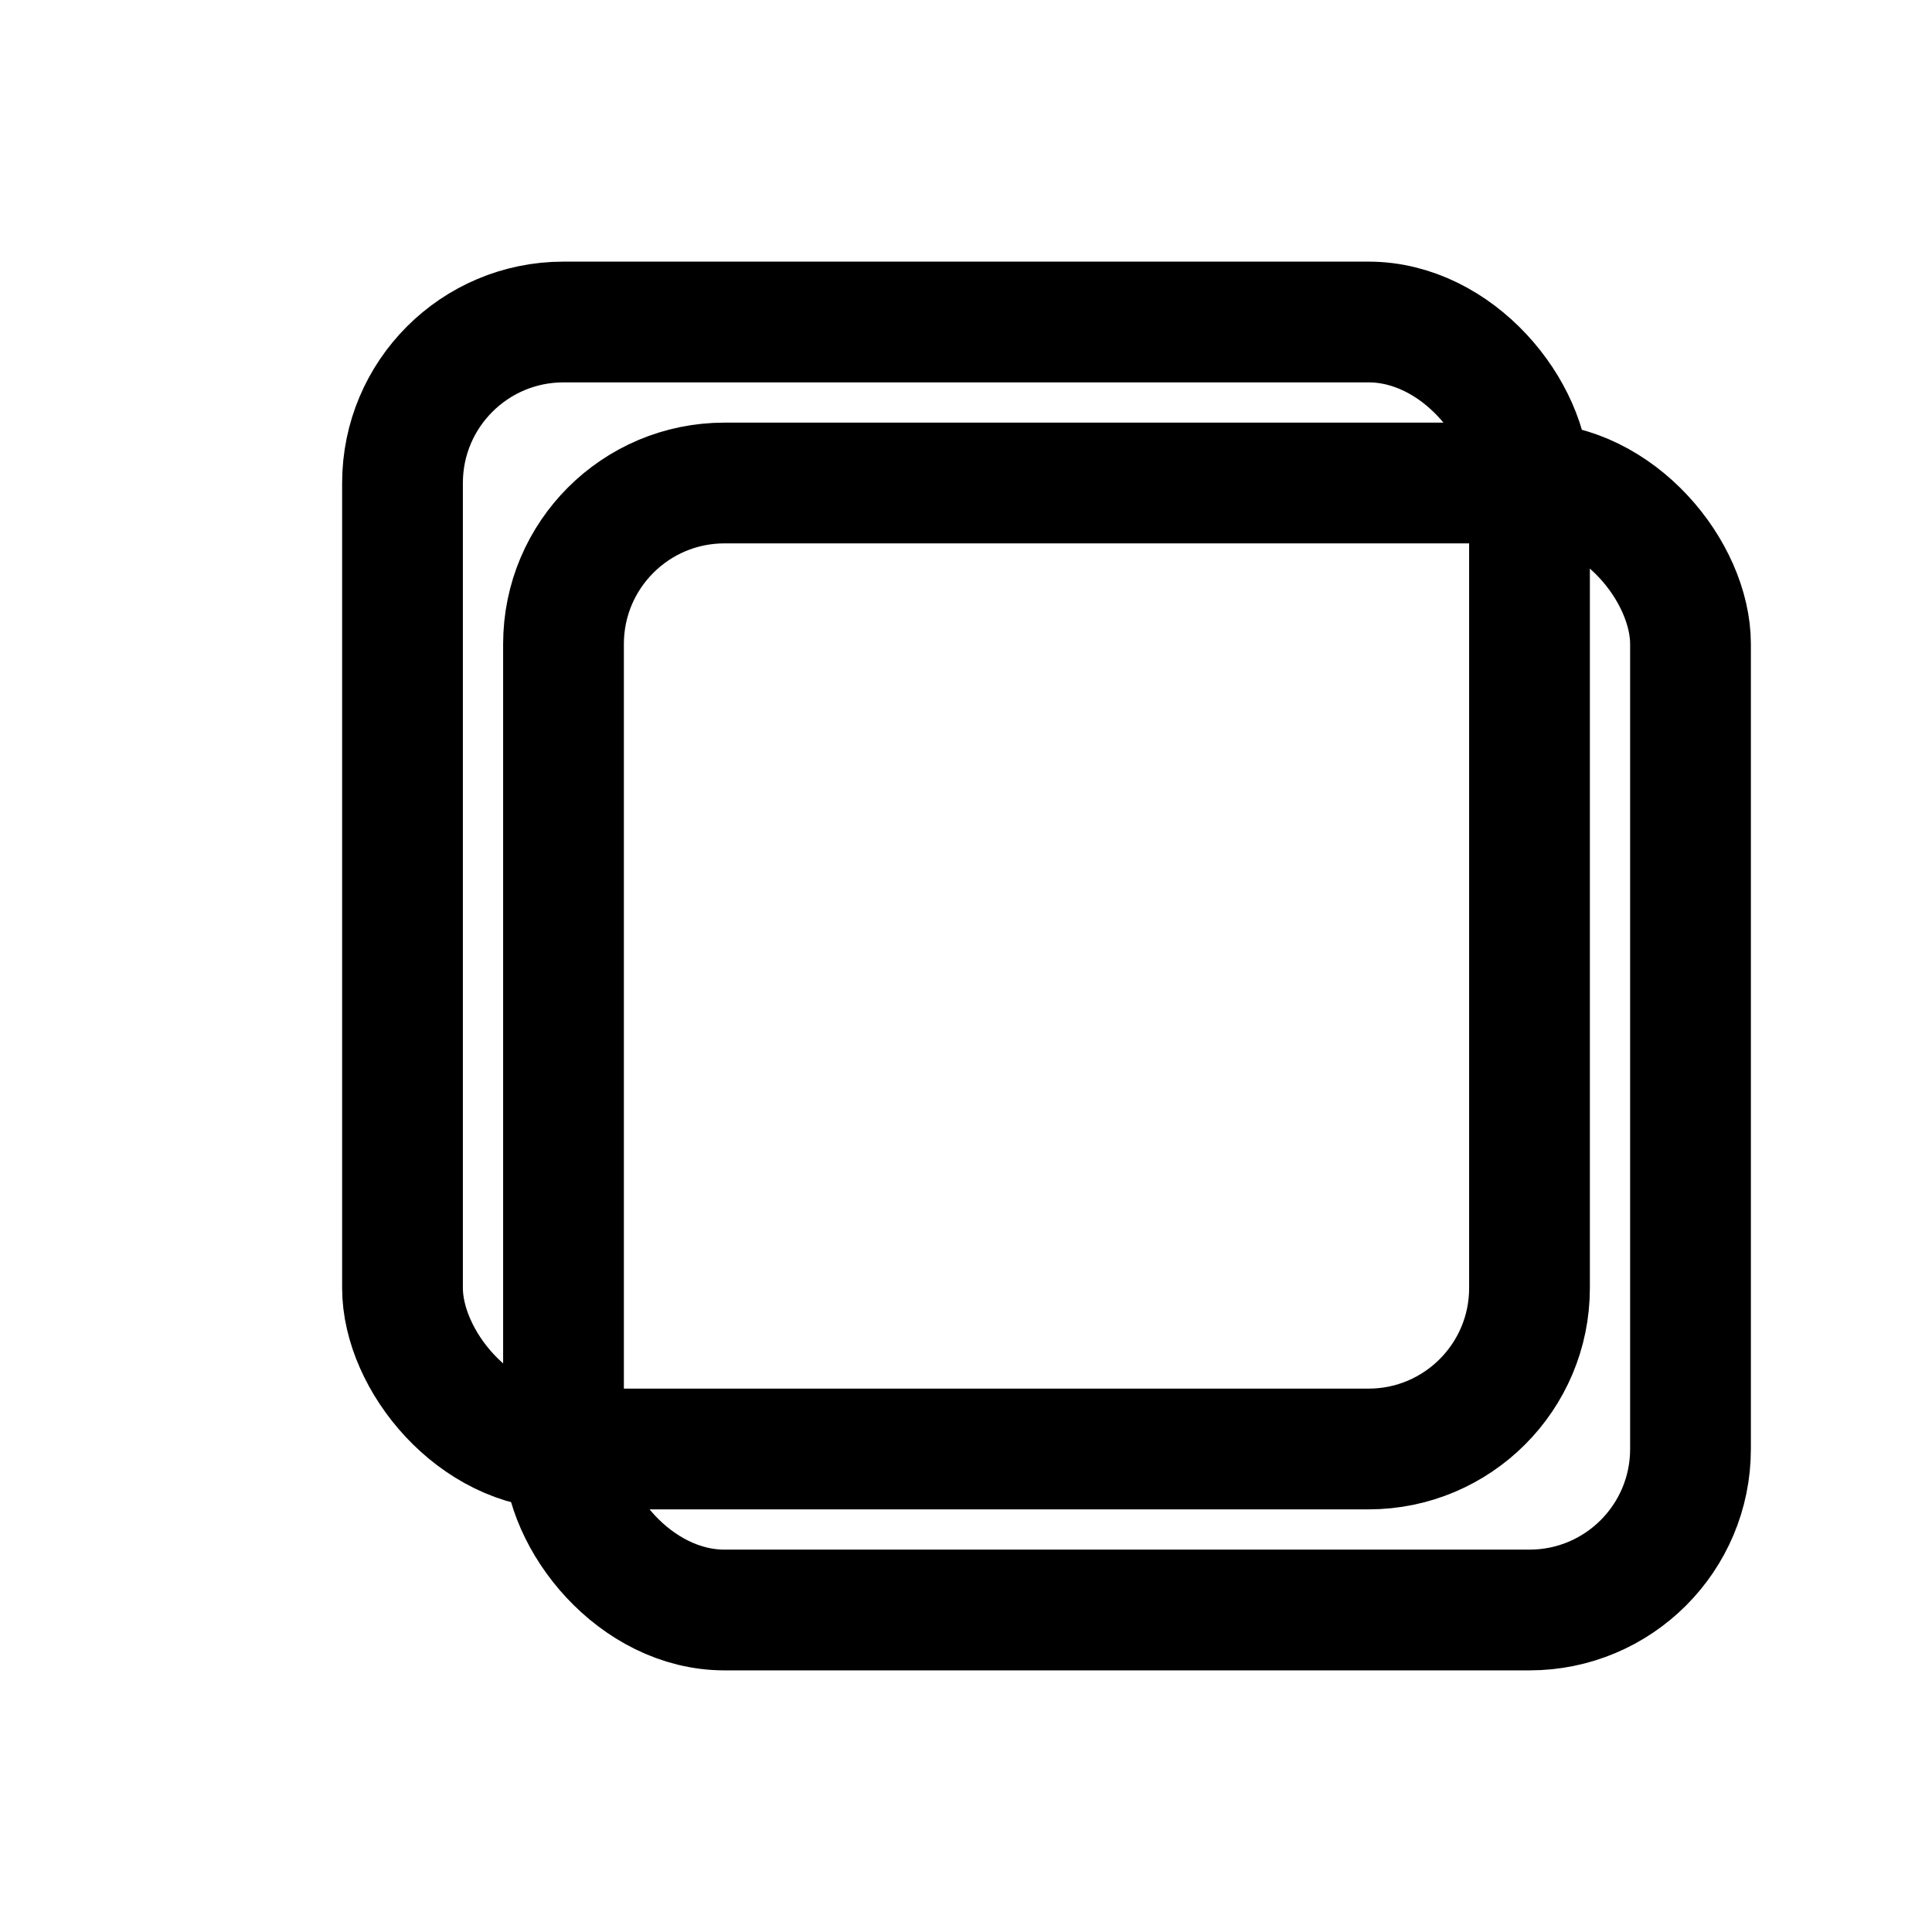
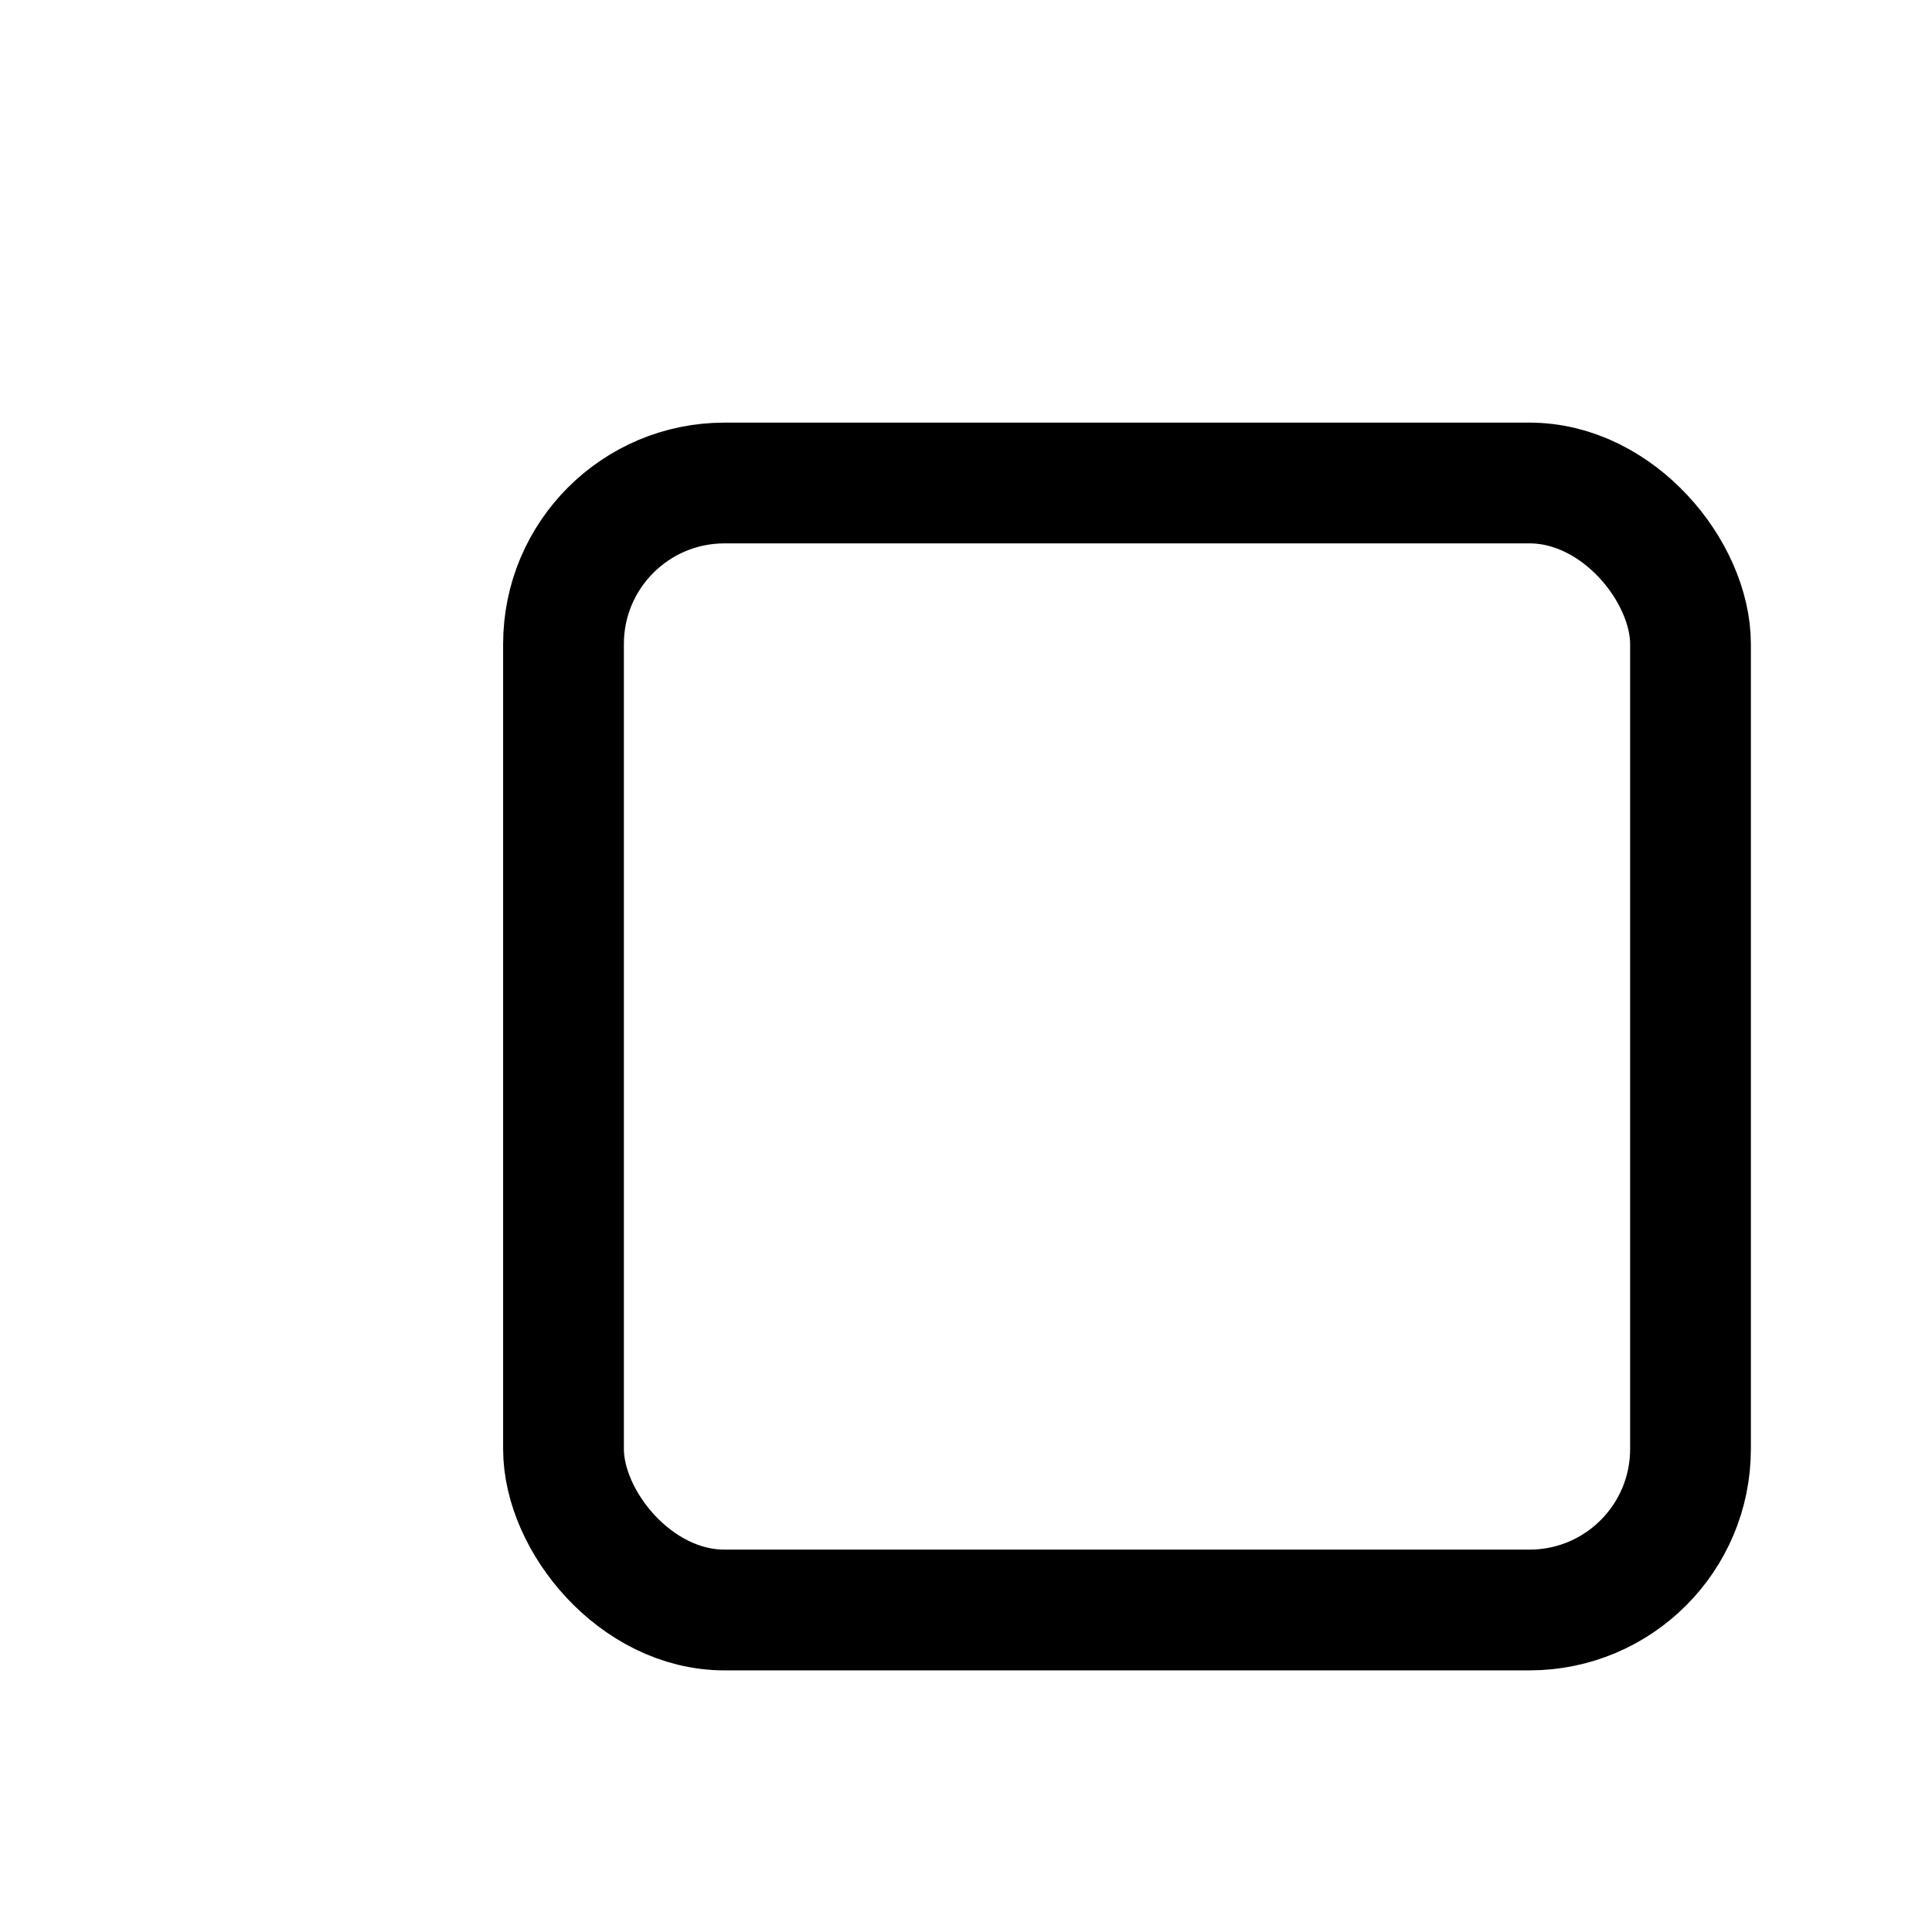
<svg xmlns="http://www.w3.org/2000/svg" width="24" height="24" viewBox="0 0 24 24">
-   <rect x="5" y="4" width="14" height="14" fill="none" stroke="#000" stroke-width="1.5" rx="2" ry="2" />
  <rect x="7" y="6" width="14" height="14" fill="none" stroke="#000" stroke-width="1.5" rx="2" ry="2" />
</svg>